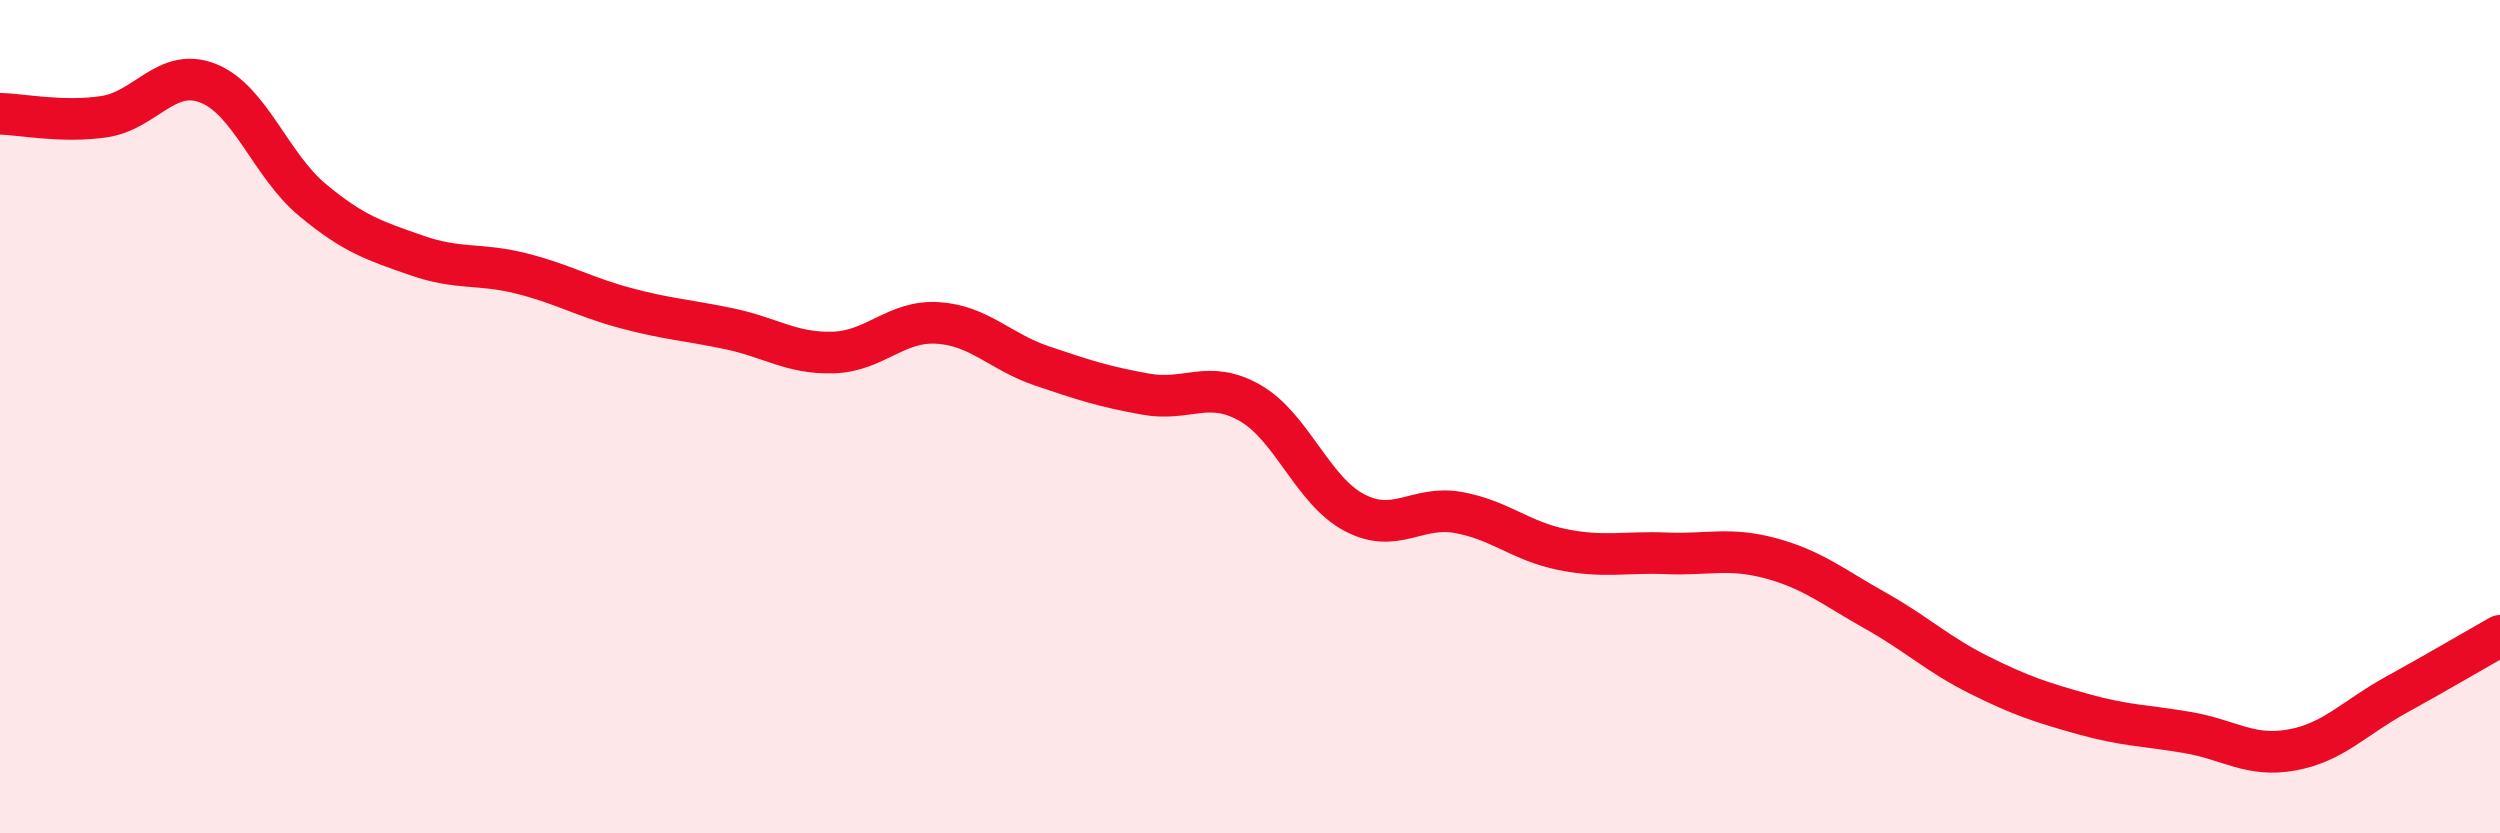
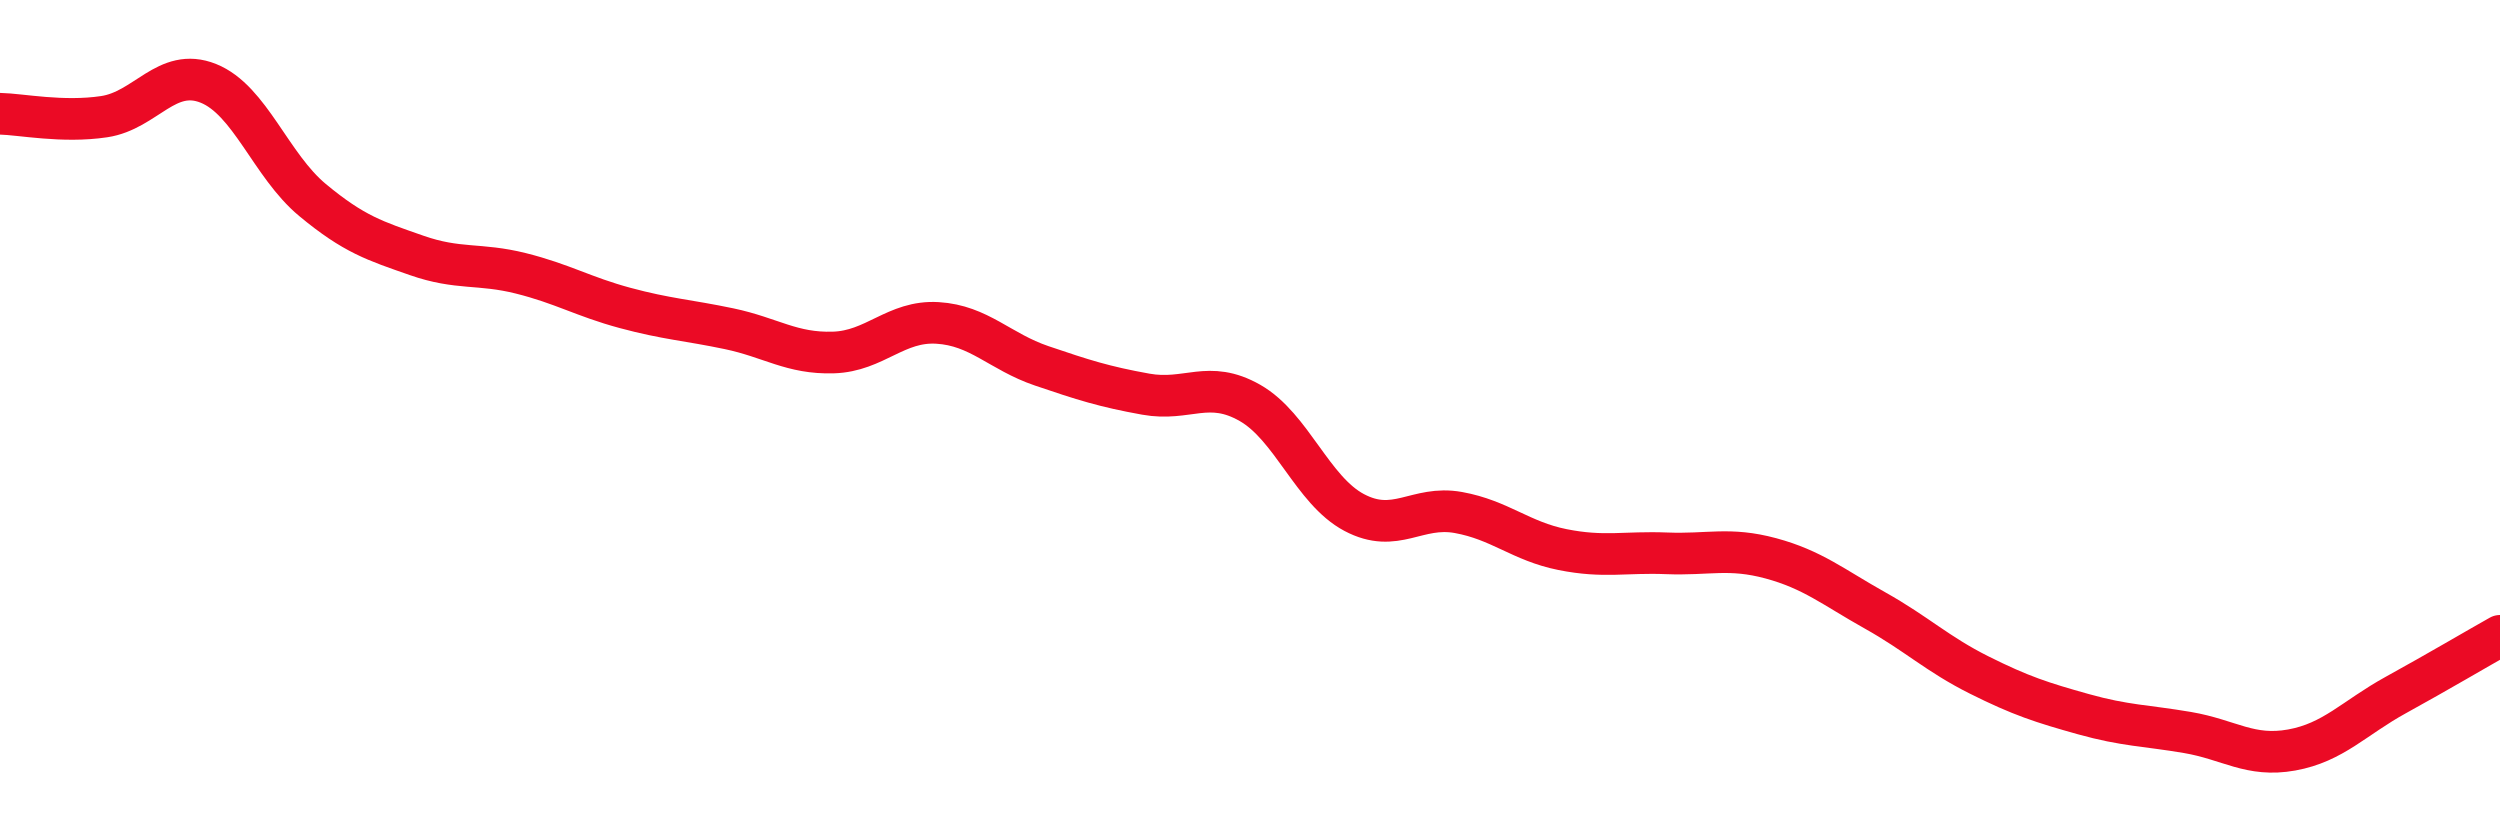
<svg xmlns="http://www.w3.org/2000/svg" width="60" height="20" viewBox="0 0 60 20">
-   <path d="M 0,2.73 C 0.5,2.74 1.5,2.95 2.5,2.8 C 3.5,2.65 4,1.6 5,2 C 6,2.4 6.5,3.97 7.5,4.8 C 8.5,5.63 9,5.78 10,6.13 C 11,6.48 11.5,6.31 12.5,6.56 C 13.5,6.81 14,7.12 15,7.39 C 16,7.66 16.5,7.68 17.5,7.89 C 18.5,8.1 19,8.49 20,8.46 C 21,8.43 21.5,7.69 22.5,7.75 C 23.5,7.81 24,8.44 25,8.78 C 26,9.12 26.5,9.28 27.5,9.46 C 28.5,9.64 29,9.1 30,9.67 C 31,10.24 31.5,11.77 32.5,12.3 C 33.5,12.83 34,12.12 35,12.3 C 36,12.48 36.5,12.99 37.5,13.19 C 38.5,13.39 39,13.24 40,13.28 C 41,13.32 41.5,13.13 42.5,13.4 C 43.5,13.67 44,14.09 45,14.65 C 46,15.21 46.5,15.7 47.5,16.2 C 48.5,16.7 49,16.86 50,17.14 C 51,17.42 51.5,17.41 52.5,17.58 C 53.5,17.75 54,18.18 55,18 C 56,17.82 56.5,17.23 57.5,16.68 C 58.5,16.13 59.5,15.54 60,15.26L60 20L0 20Z" fill="#EB0A25" opacity="0.1" stroke-linecap="round" stroke-linejoin="round" />
  <path d="M 0,2.73 C 0.5,2.74 1.5,2.95 2.5,2.8 C 3.5,2.65 4,1.6 5,2 C 6,2.4 6.5,3.97 7.5,4.8 C 8.5,5.63 9,5.78 10,6.13 C 11,6.48 11.5,6.31 12.5,6.56 C 13.5,6.81 14,7.12 15,7.39 C 16,7.66 16.5,7.68 17.5,7.89 C 18.5,8.1 19,8.49 20,8.46 C 21,8.43 21.5,7.69 22.5,7.75 C 23.5,7.81 24,8.44 25,8.78 C 26,9.12 26.5,9.28 27.5,9.46 C 28.5,9.64 29,9.1 30,9.67 C 31,10.24 31.5,11.77 32.5,12.3 C 33.5,12.83 34,12.12 35,12.3 C 36,12.48 36.5,12.99 37.5,13.19 C 38.5,13.39 39,13.24 40,13.28 C 41,13.32 41.5,13.13 42.5,13.4 C 43.5,13.67 44,14.09 45,14.65 C 46,15.21 46.5,15.7 47.5,16.2 C 48.5,16.7 49,16.86 50,17.14 C 51,17.42 51.5,17.41 52.5,17.58 C 53.5,17.75 54,18.18 55,18 C 56,17.82 56.5,17.23 57.5,16.68 C 58.5,16.13 59.5,15.54 60,15.26" stroke="#EB0A25" stroke-width="1" fill="none" stroke-linecap="round" stroke-linejoin="round" />
</svg>